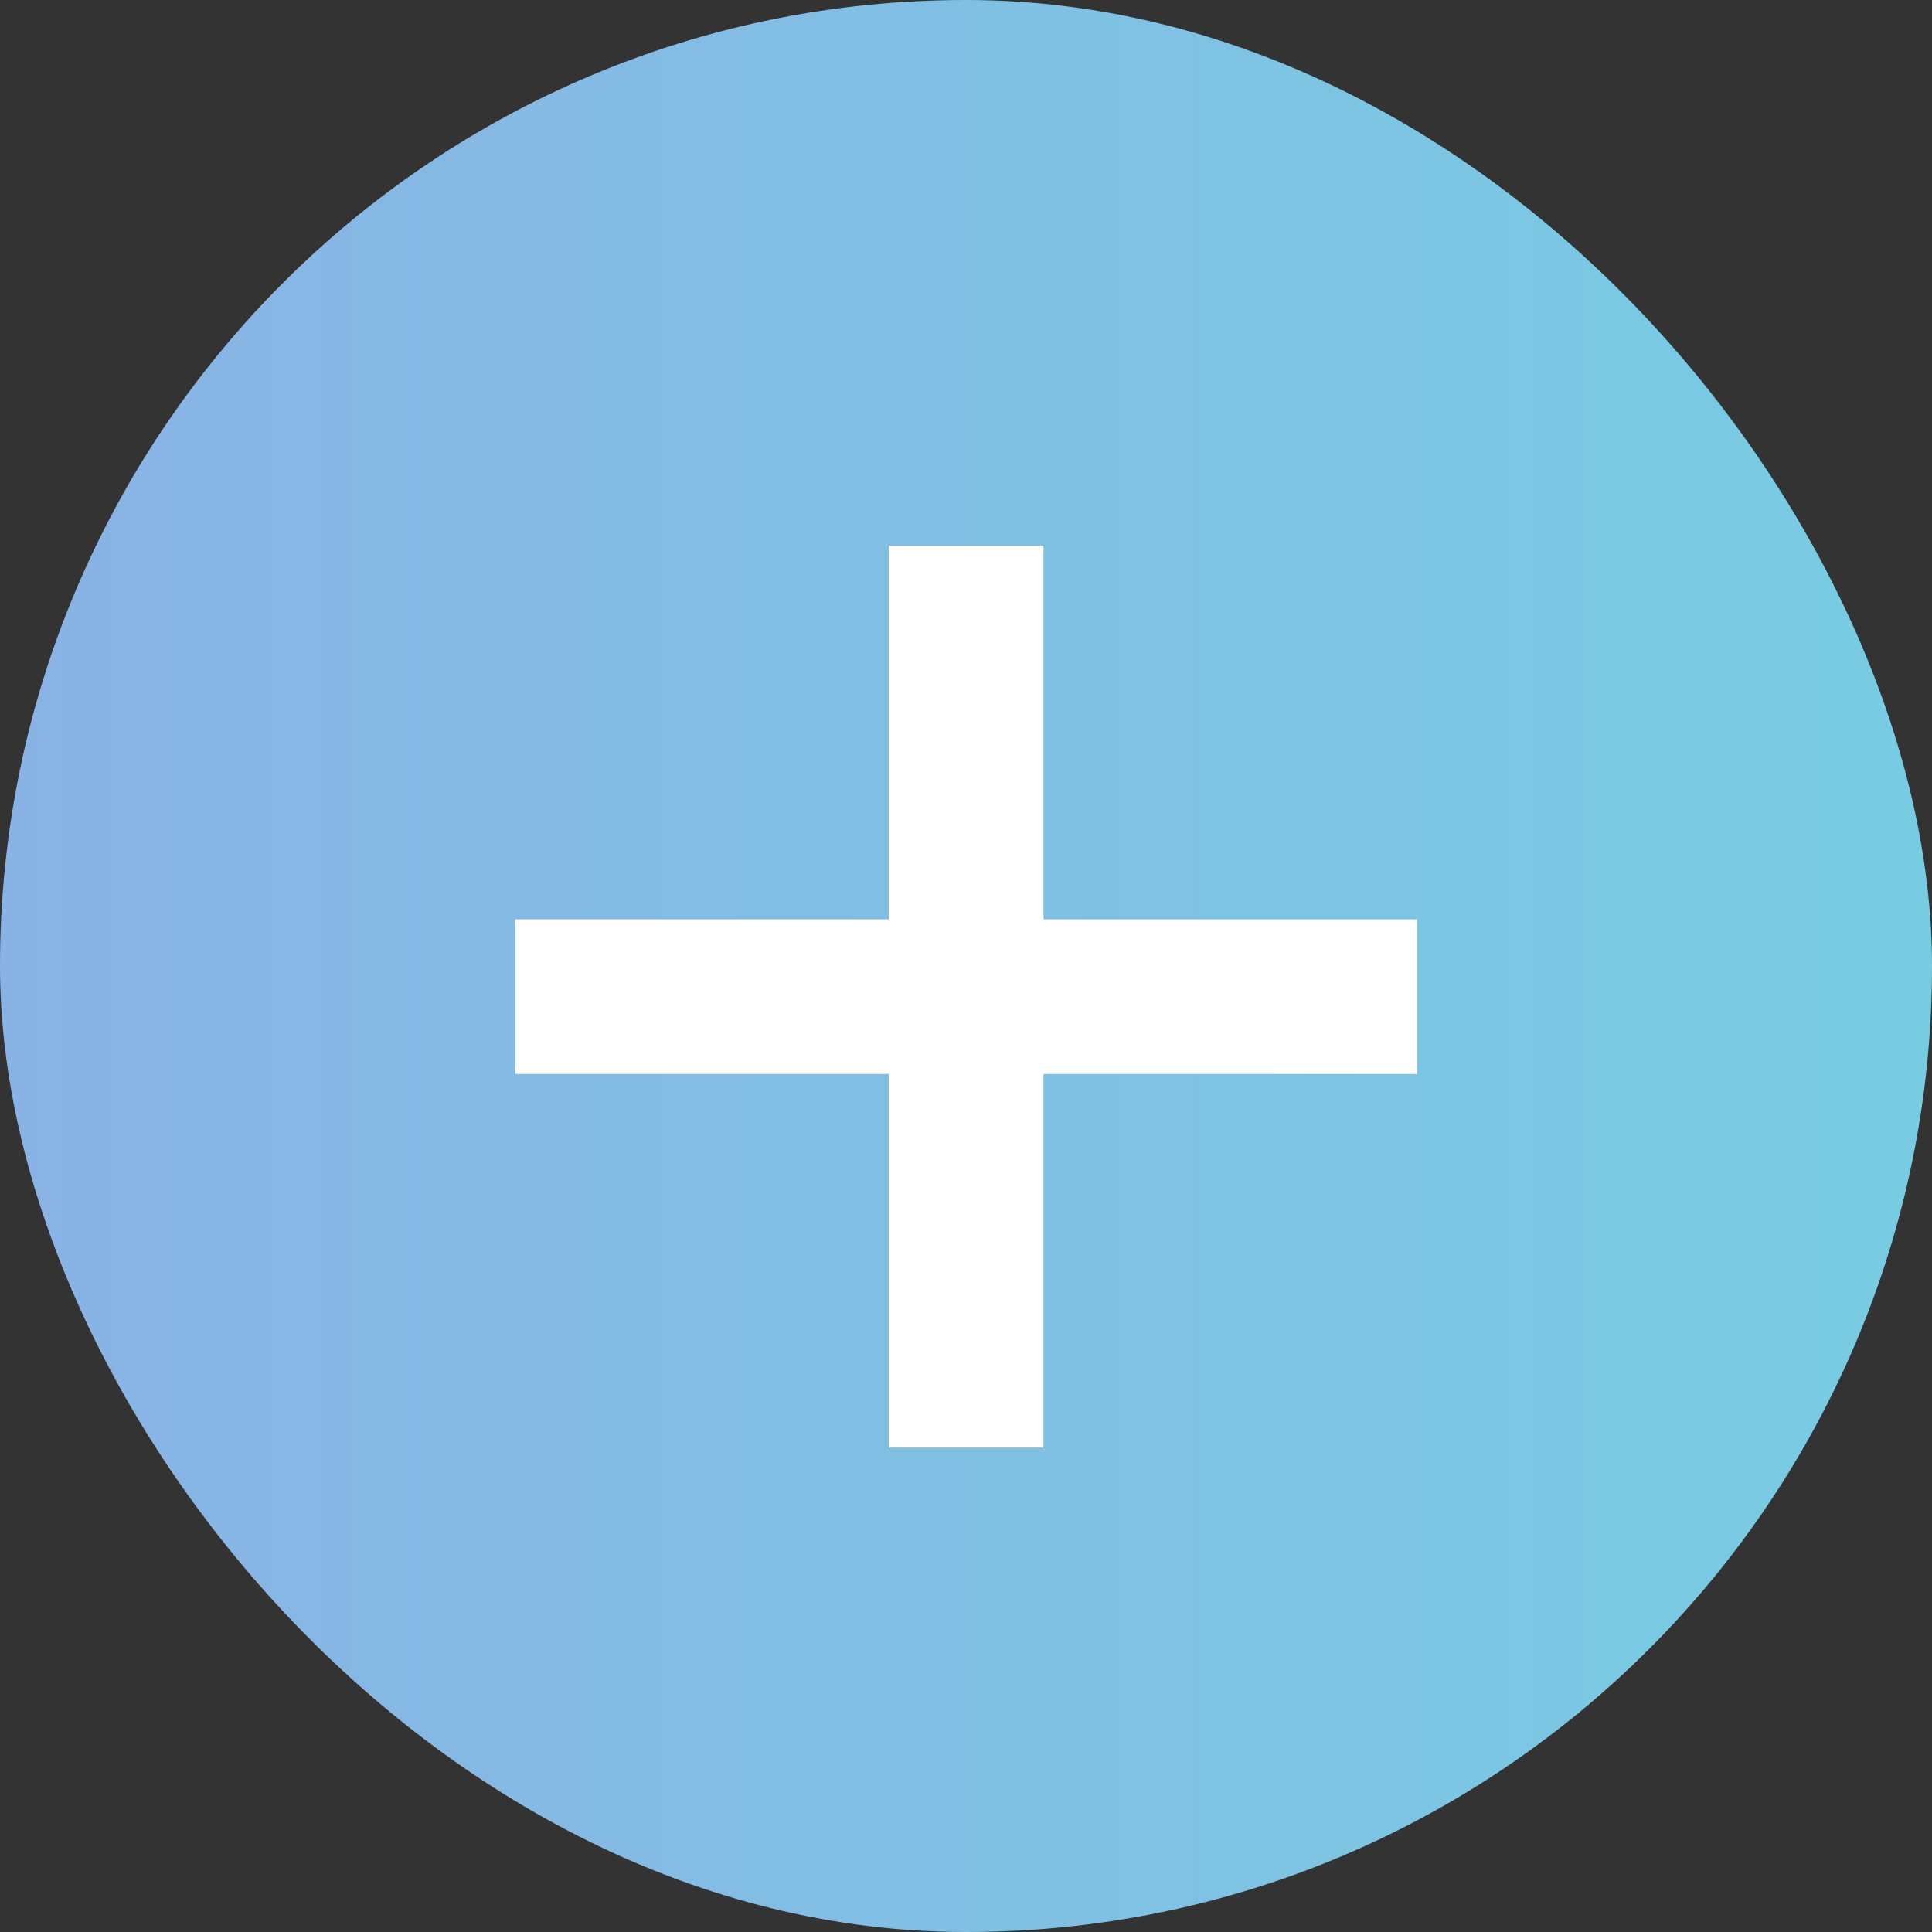
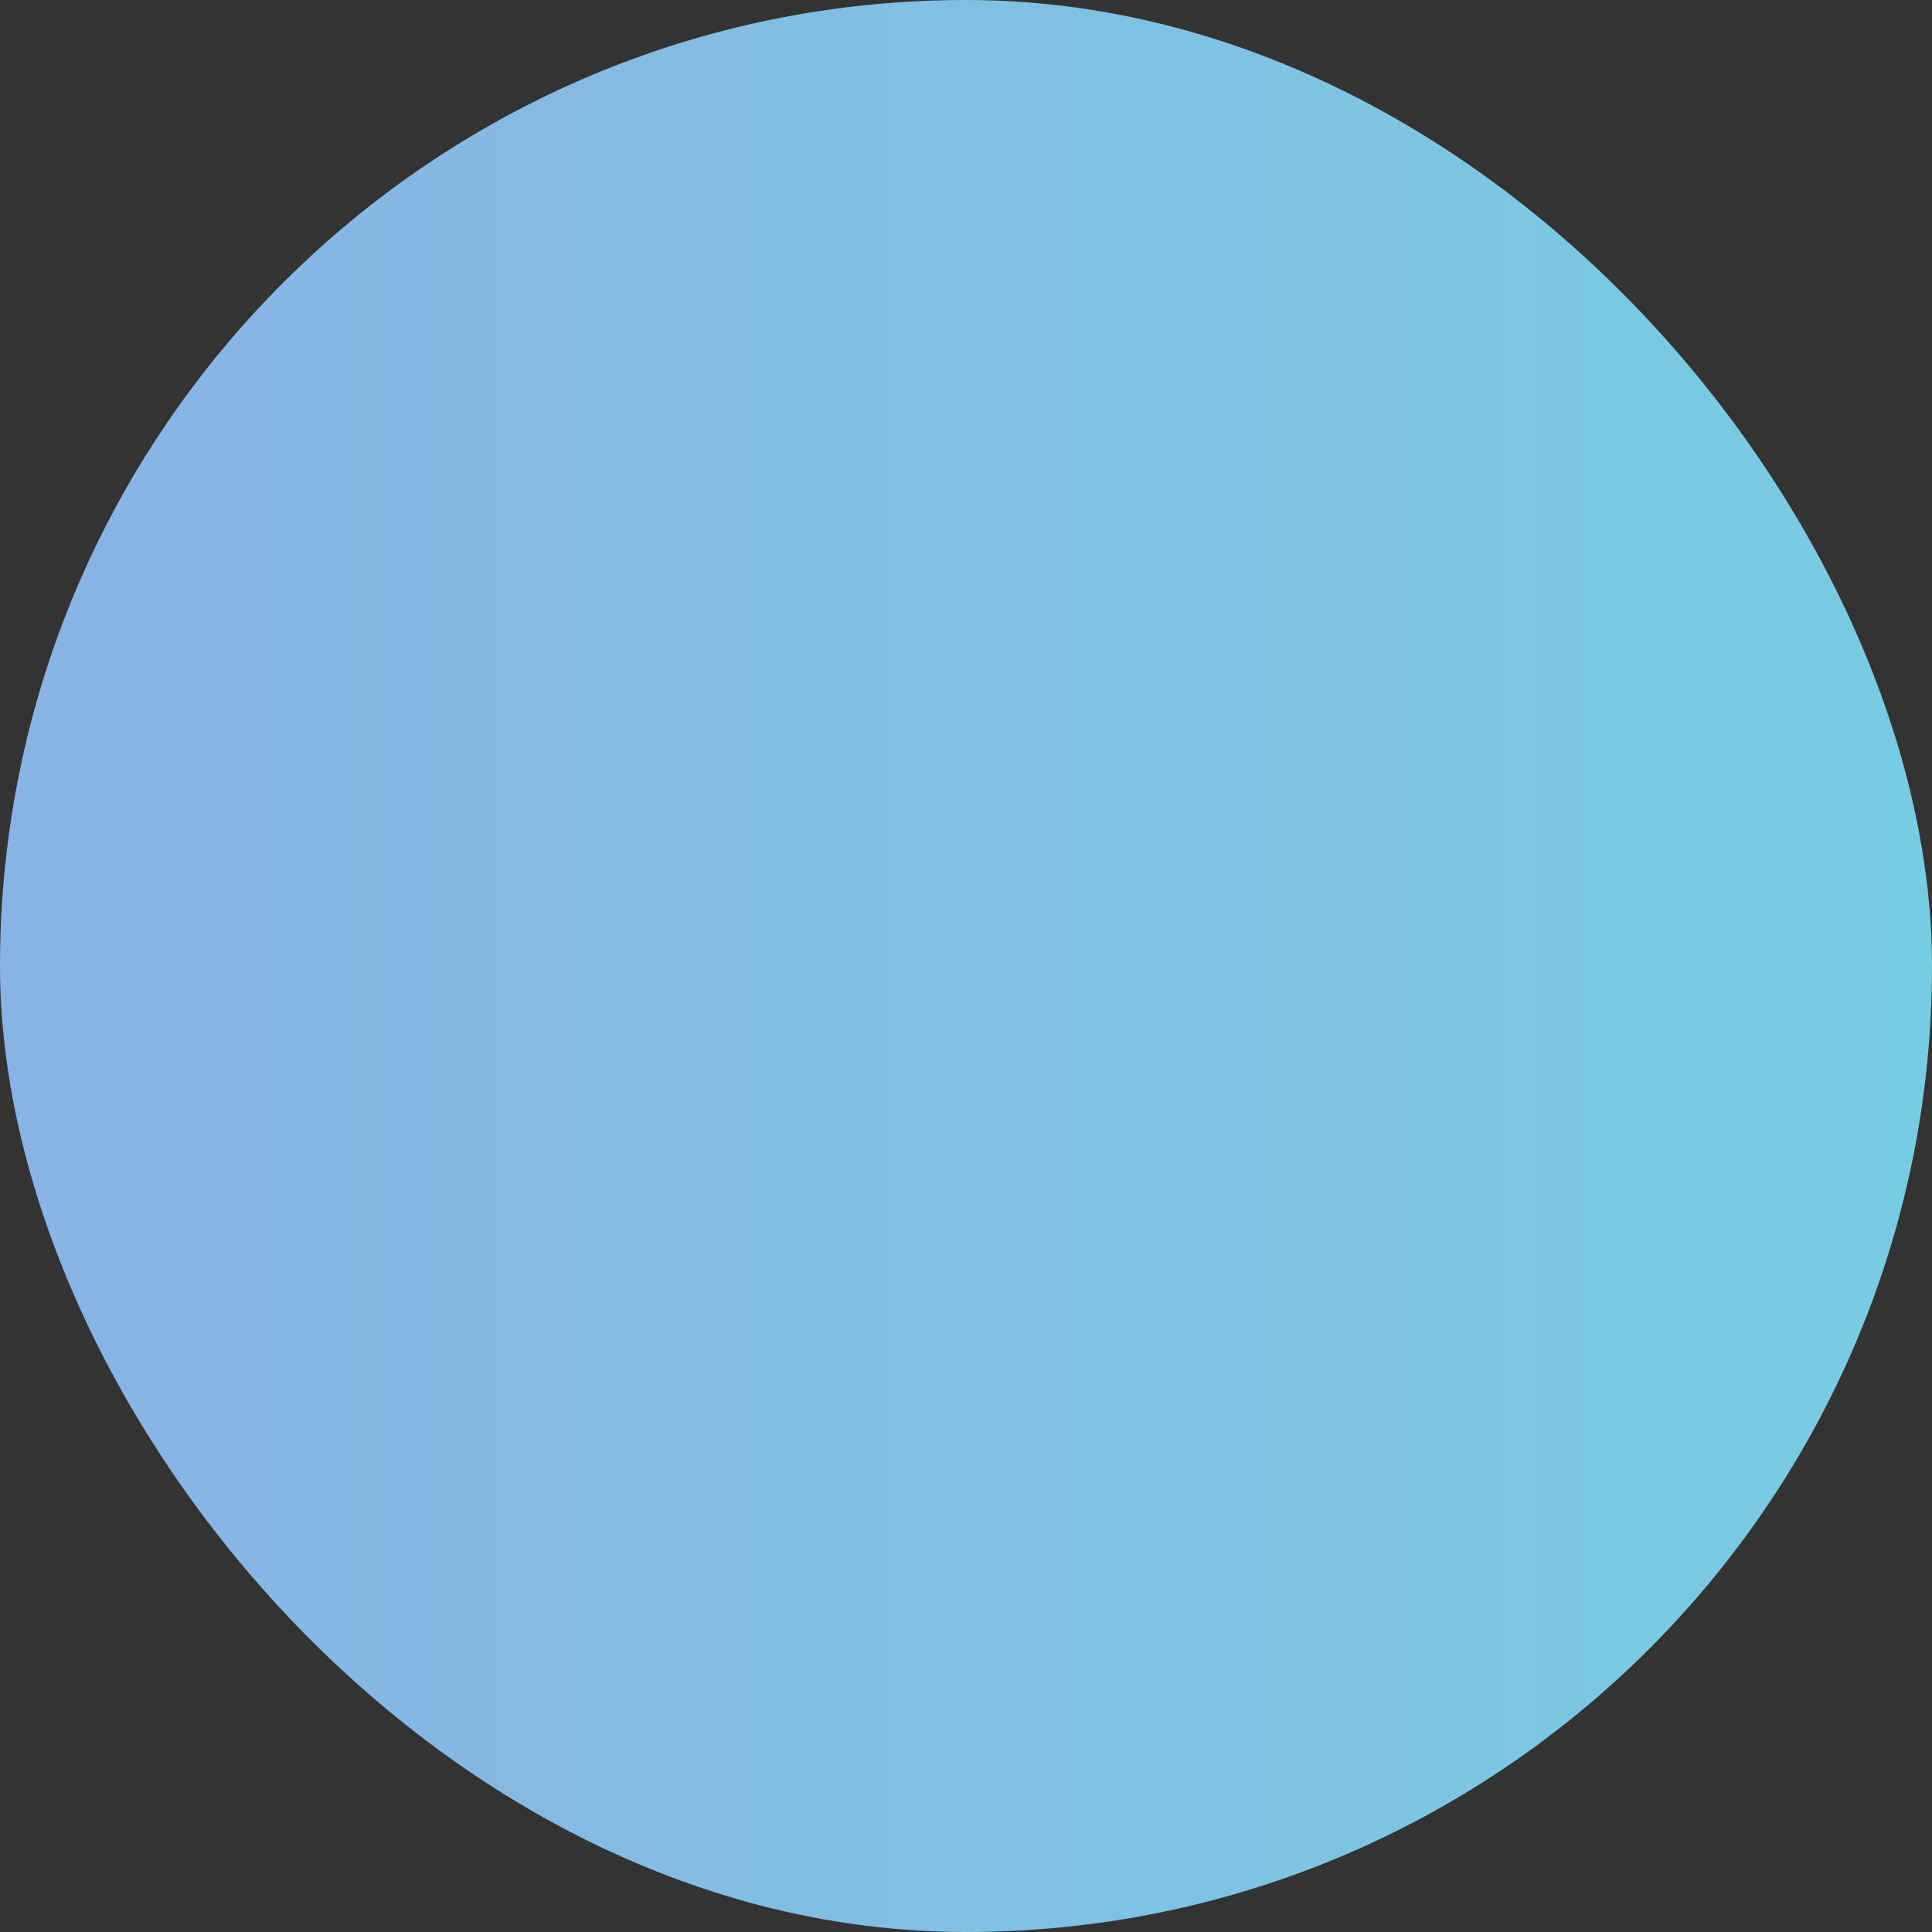
<svg xmlns="http://www.w3.org/2000/svg" width="40" height="40" viewBox="0 0 40 40">
  <rect x="0" y="0" width="40" height="40" fill="#333333" stroke="none" />
  <defs>
    <style>.e{fill:url(#d);}.f{fill:#fff;}</style>
    <linearGradient id="d" x1="0" y1="20" x2="40" y2="20" gradientTransform="matrix(1, 0, 0, 1, 0, 0)" gradientUnits="userSpaceOnUse">
      <stop offset="0" stop-color="#89b3e5" />
      <stop offset="1" stop-color="#78cce2" />
    </linearGradient>
  </defs>
  <g id="a" />
  <g id="b">
    <g id="c">
      <g>
        <rect class="e" x="0" y="0" width="40" height="40" rx="20" ry="20" />
-         <path class="f" d="M29.338,22.235h-7.734v7.735h-3.201v-7.735h-7.735v-3.201h7.735v-7.735h3.201v7.735h7.734v3.201Z" />
      </g>
    </g>
  </g>
</svg>